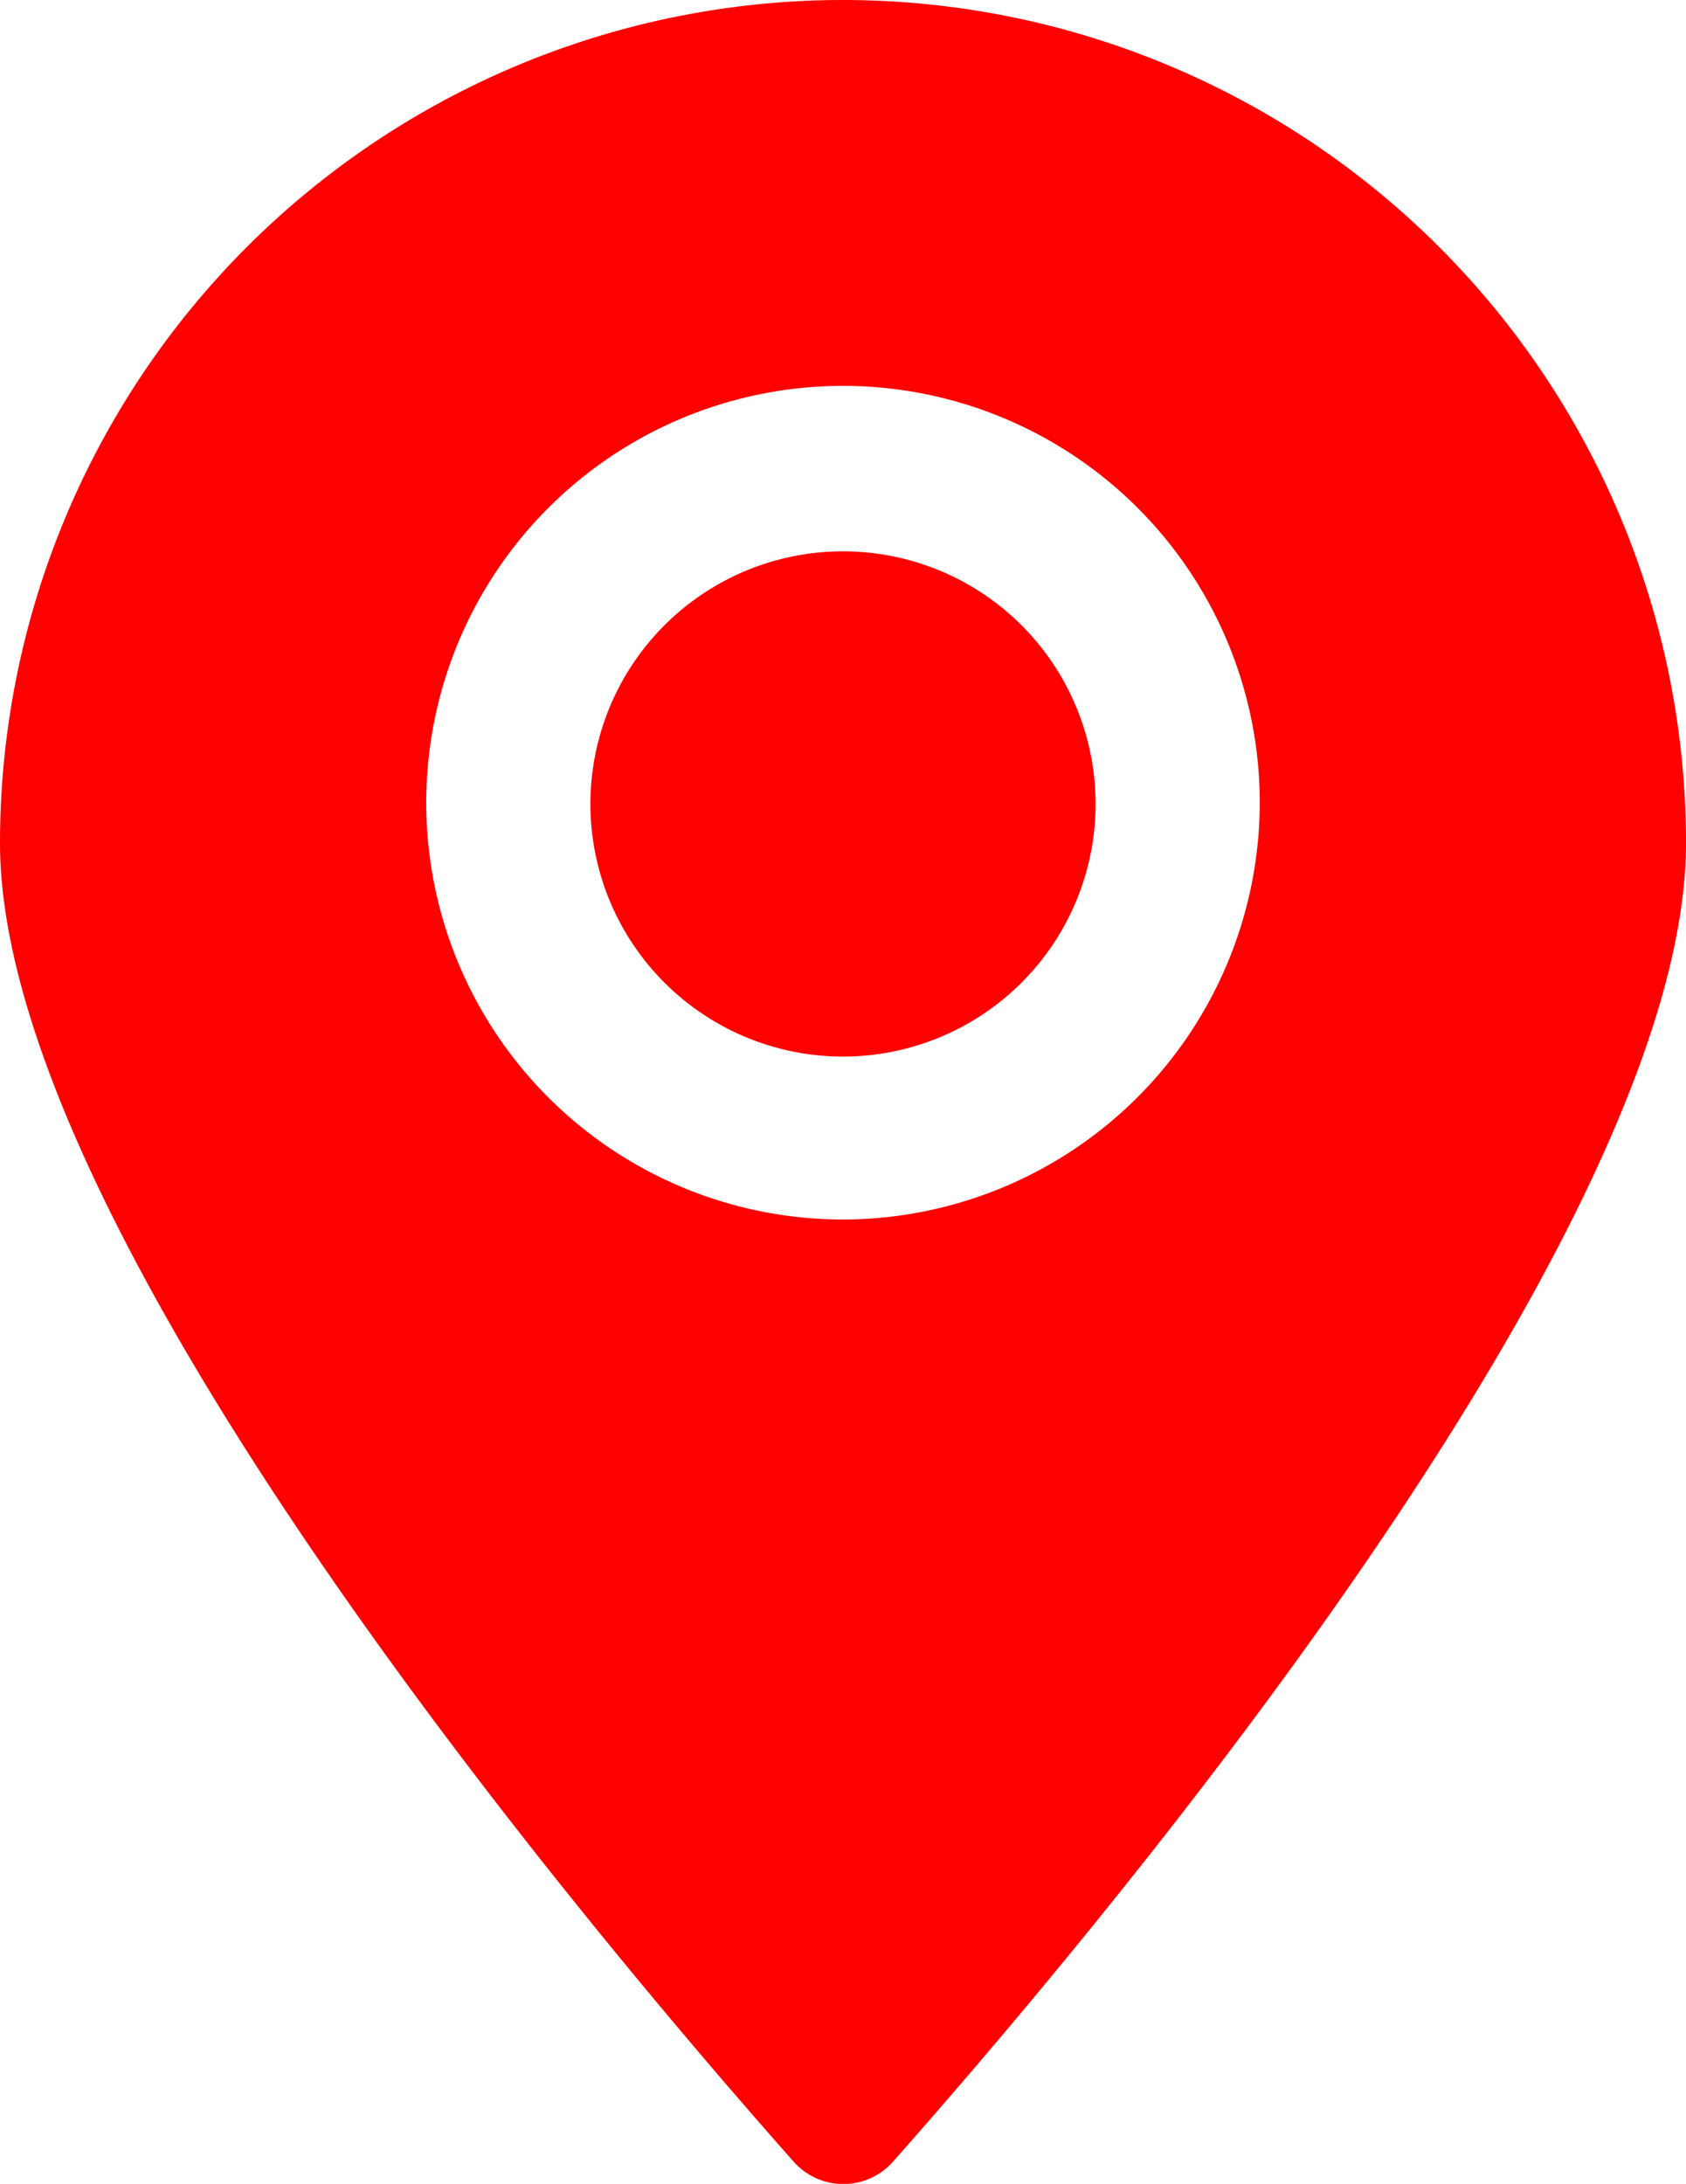
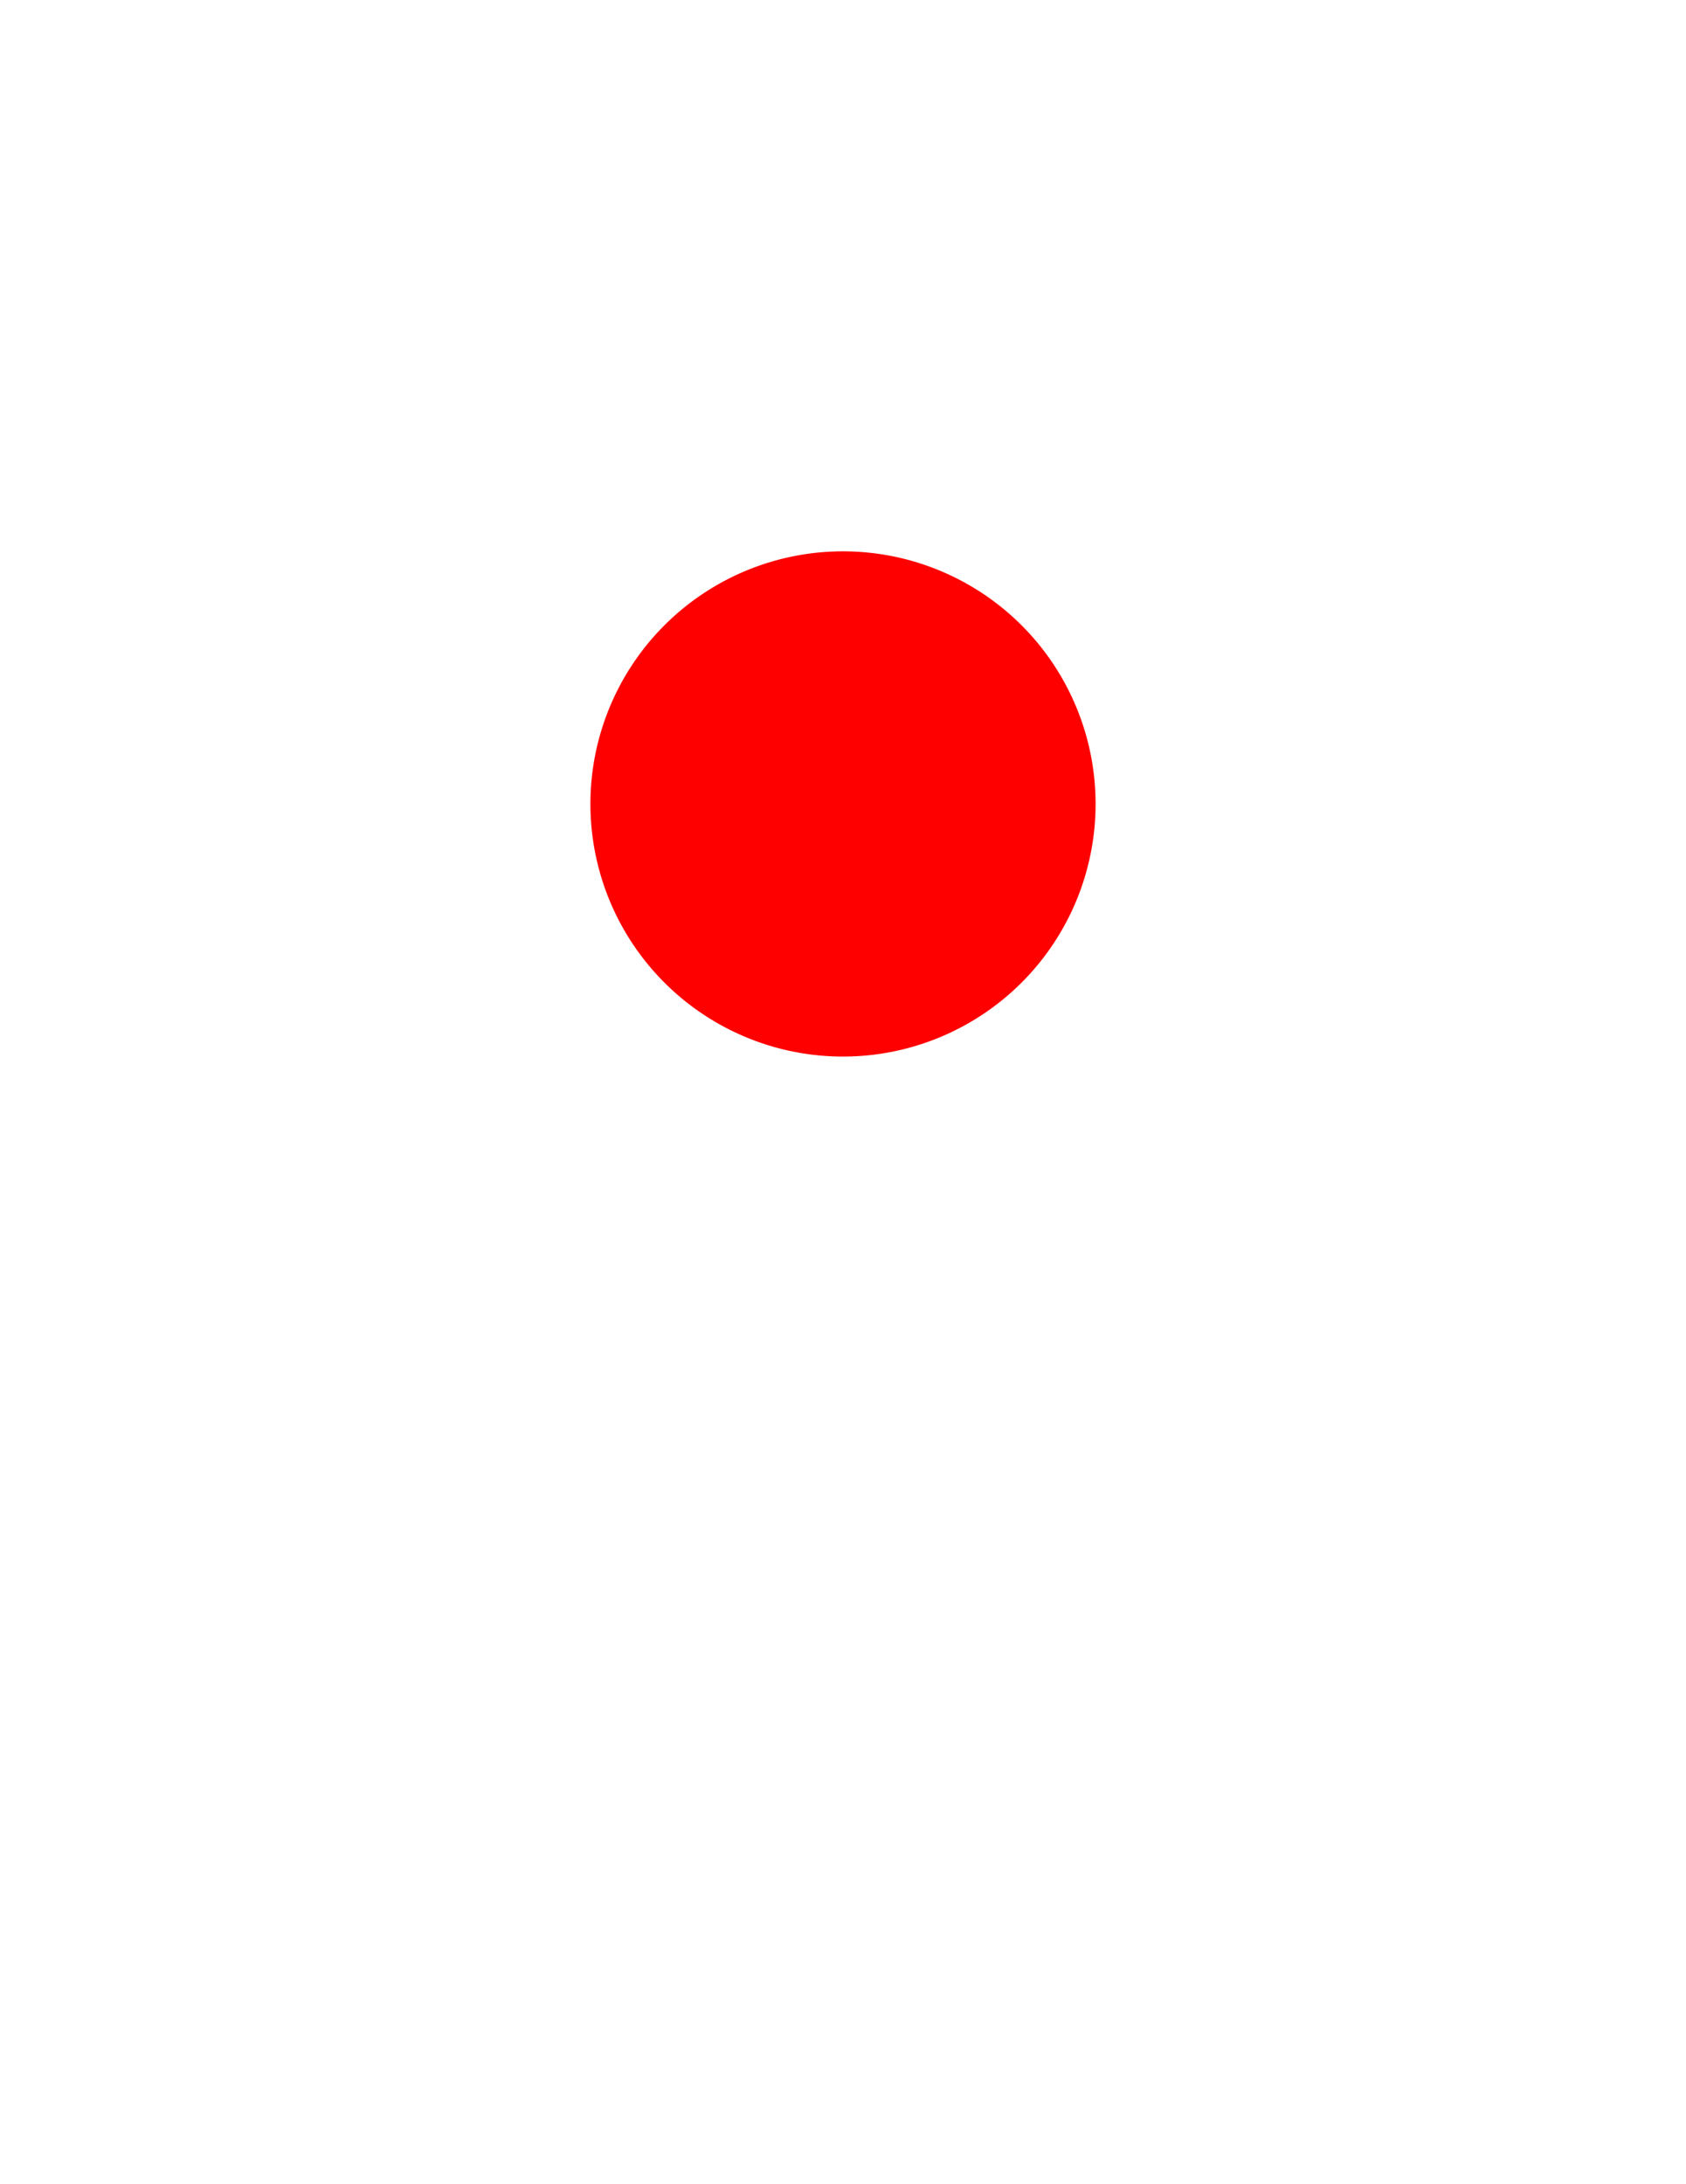
<svg xmlns="http://www.w3.org/2000/svg" viewBox="0 0 26.7 34.58">
  <defs>
    <style>.cls-1{fill:red;}</style>
  </defs>
  <title>Recurso 10</title>
  <g id="Capa_2" data-name="Capa 2">
    <g id="Capa_1-2" data-name="Capa 1">
      <g id="Direccion">
        <path class="cls-1" d="M13.35,8.73a4,4,0,1,0,4,4A4,4,0,0,0,13.35,8.73Z" />
-         <path class="cls-1" d="M13.35,0A13.35,13.35,0,0,0,0,13.35C0,19.64,9.71,31,12.57,34.23a1.05,1.05,0,0,0,1.57,0C17,31,26.7,19.64,26.7,13.35A13.35,13.35,0,0,0,13.35,0Zm0,19.31a6.6,6.6,0,1,1,6.6-6.6A6.61,6.61,0,0,1,13.35,19.31Z" />
      </g>
    </g>
  </g>
</svg>